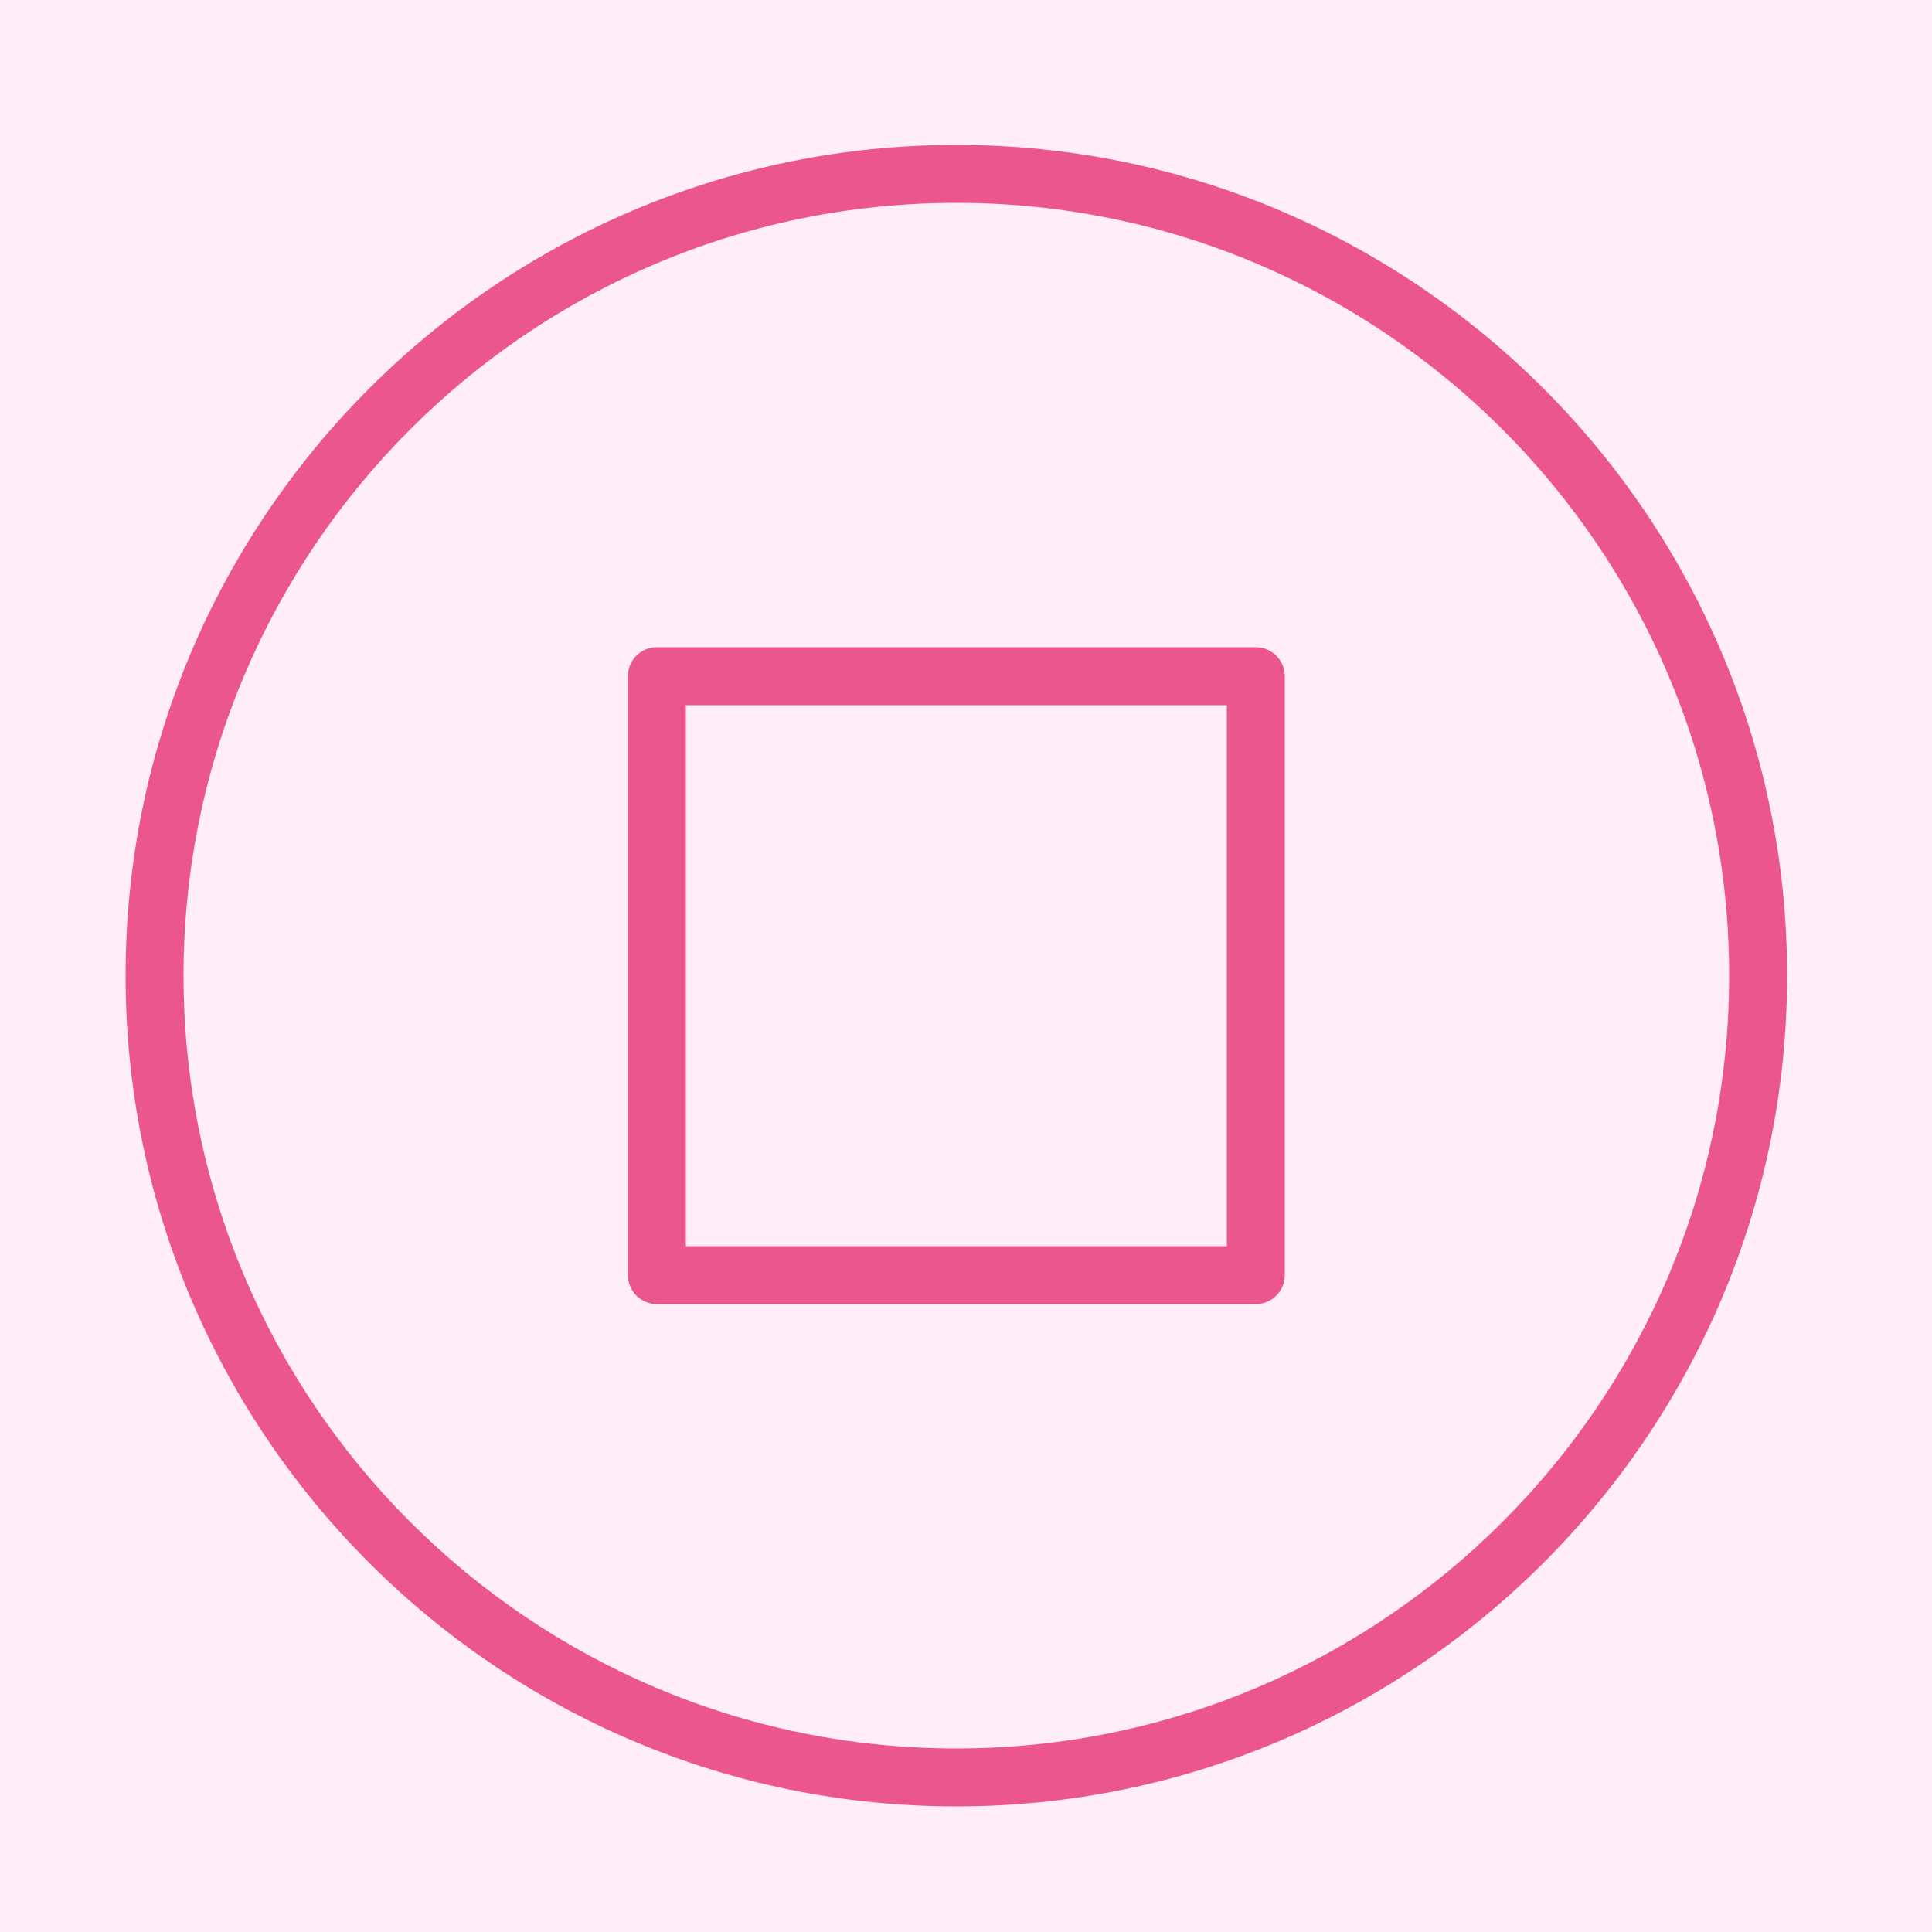
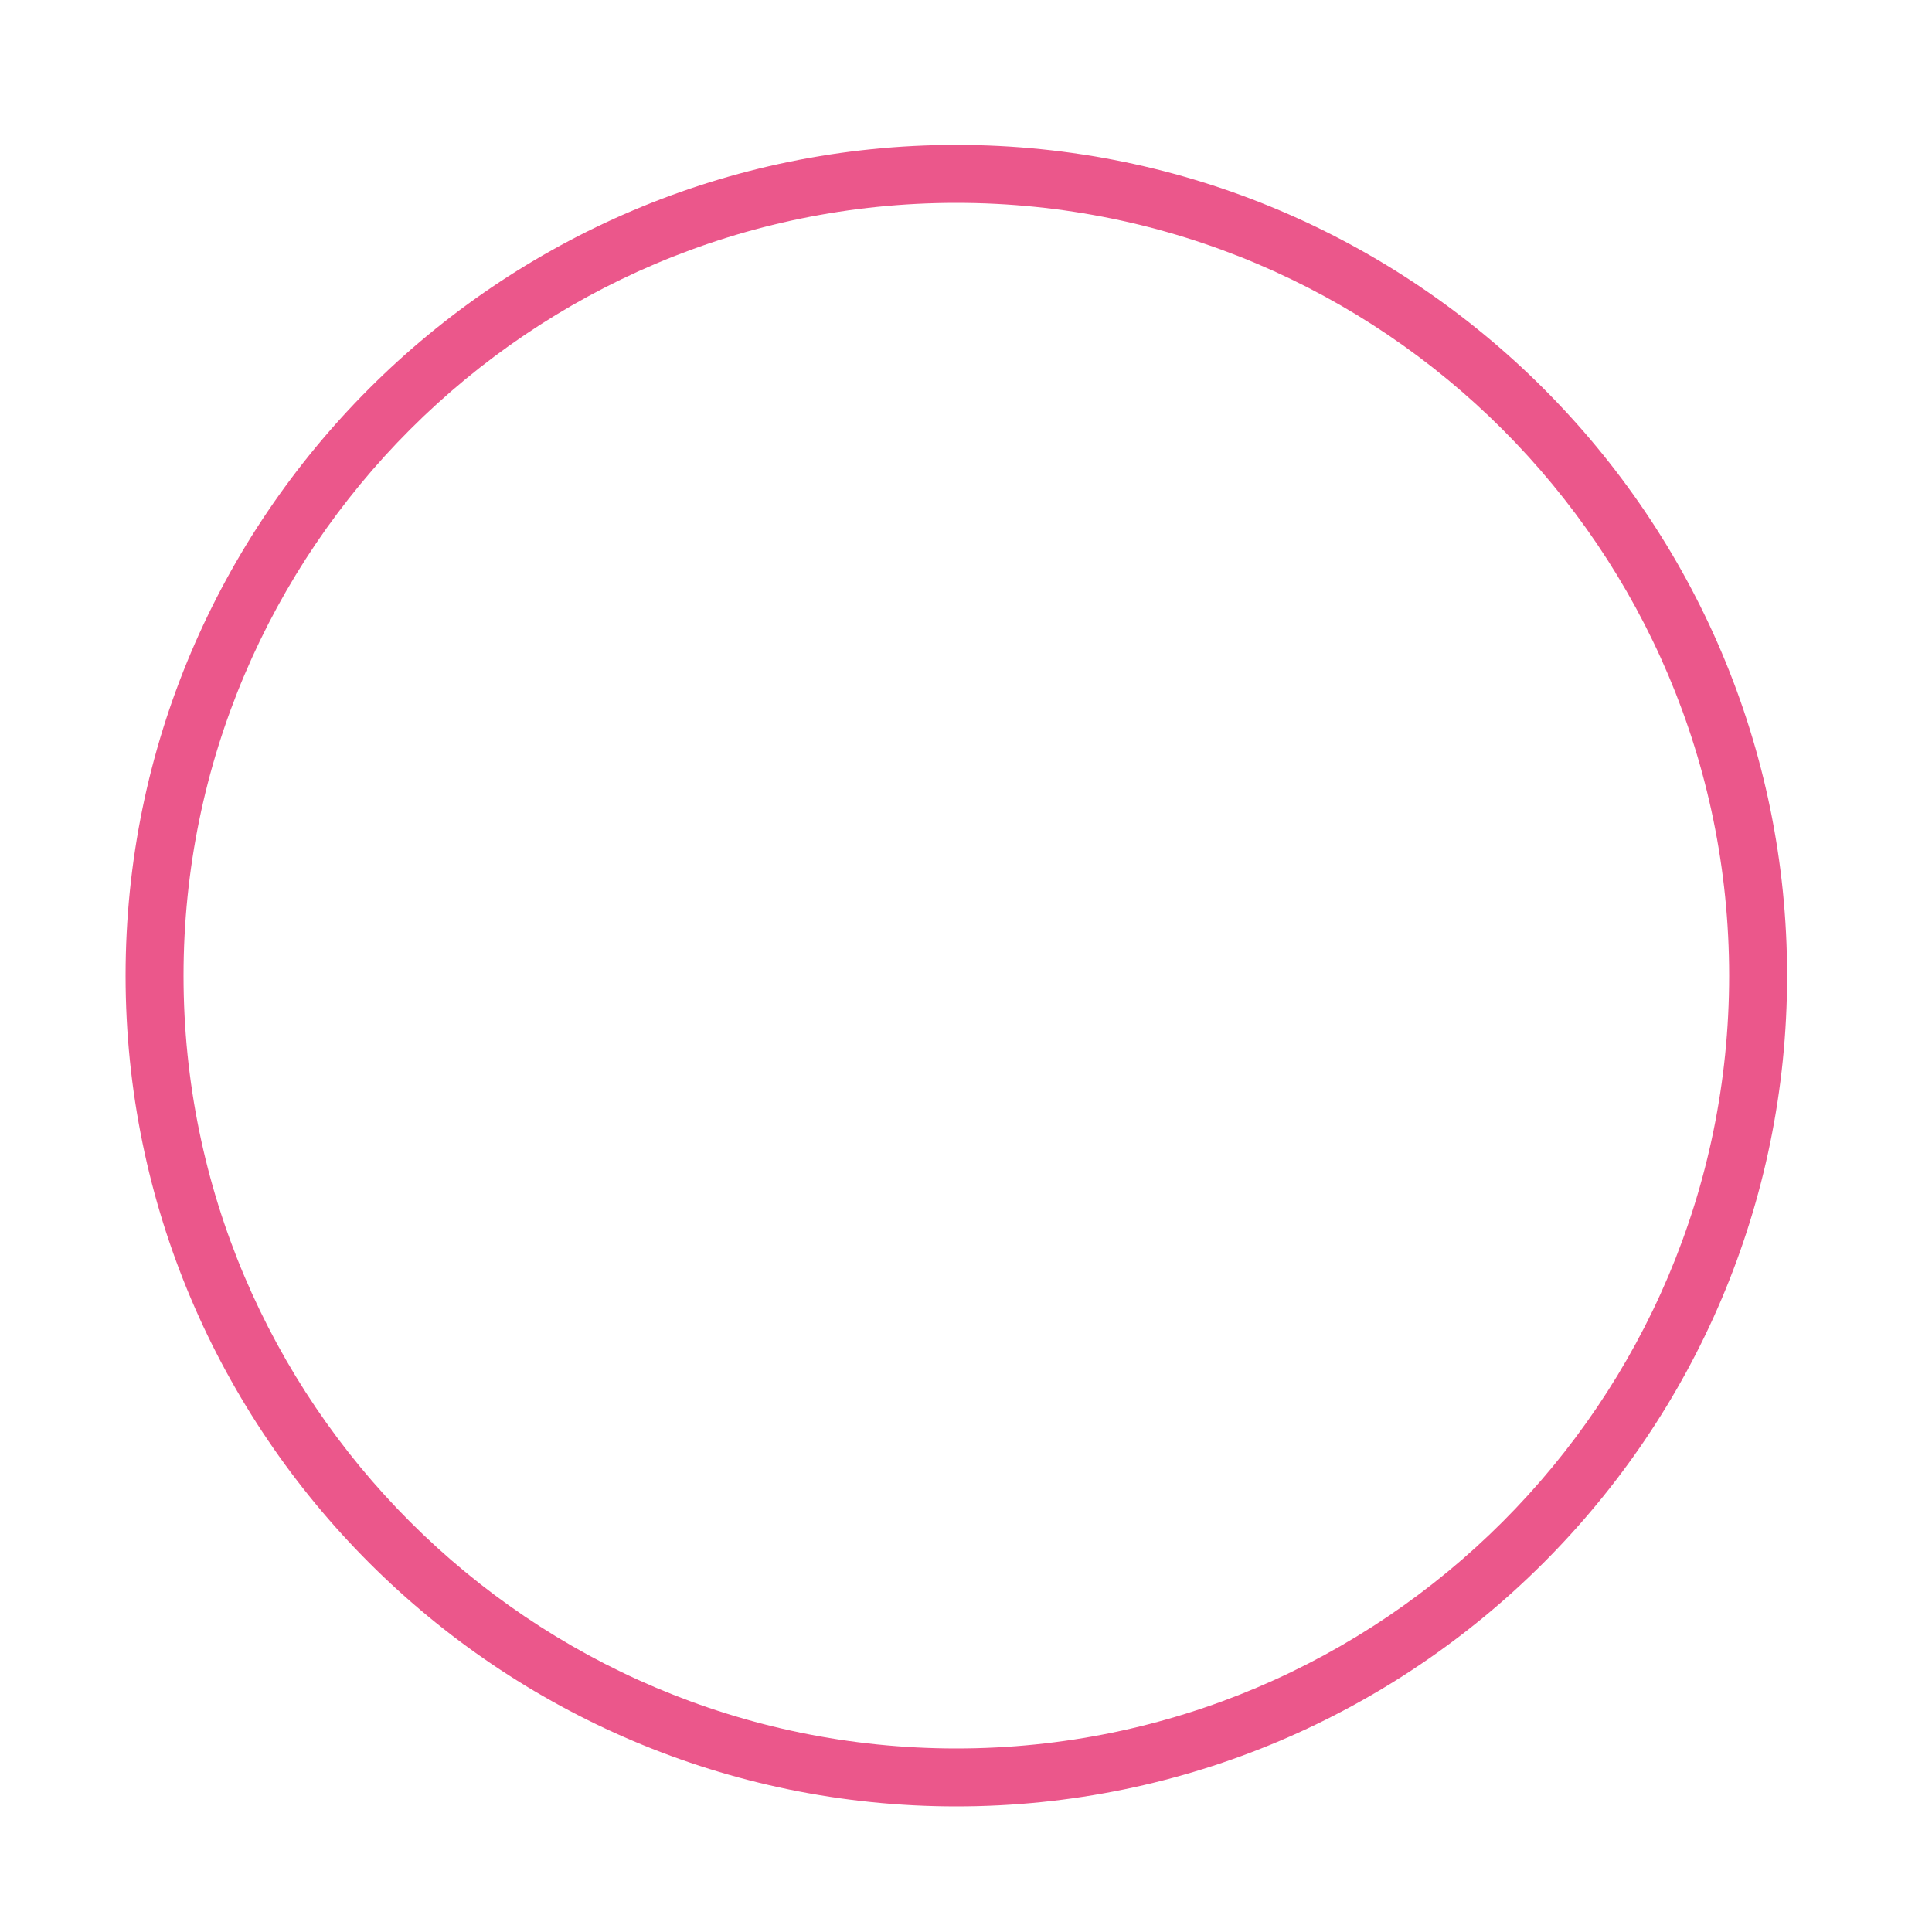
<svg xmlns="http://www.w3.org/2000/svg" viewBox="0 0 100 100" fill-rule="evenodd">
-   <rect x="0" y="0" width="100" height="100" fill="#ffedf8" />
  <g class="t-group-origins">
    <path d="M49.5 7.5c-23.71 0-43 19.29-43 43s19.29 43 43 43 43-19.29 43-43-19.29-43-43-43zm0 83c-22.056 0-40-17.944-40-40s17.944-40 40-40 40 17.944 40 40-17.944 40-40 40z" stroke-width="0" stroke="#eb578b" fill="#eb578b" stroke-width-old="0" />
-     <path d="M65 33.5H34a1.5 1.5 0 0 0-1.5 1.5v31a1.5 1.5 0 0 0 1.5 1.5h31a1.5 1.5 0 0 0 1.5-1.5V35a1.5 1.5 0 0 0-1.5-1.5zm-1.5 31h-28v-28h28v28z" stroke-width="0" stroke="#eb578b" fill="#eb578b" stroke-width-old="0" />
  </g>
</svg>